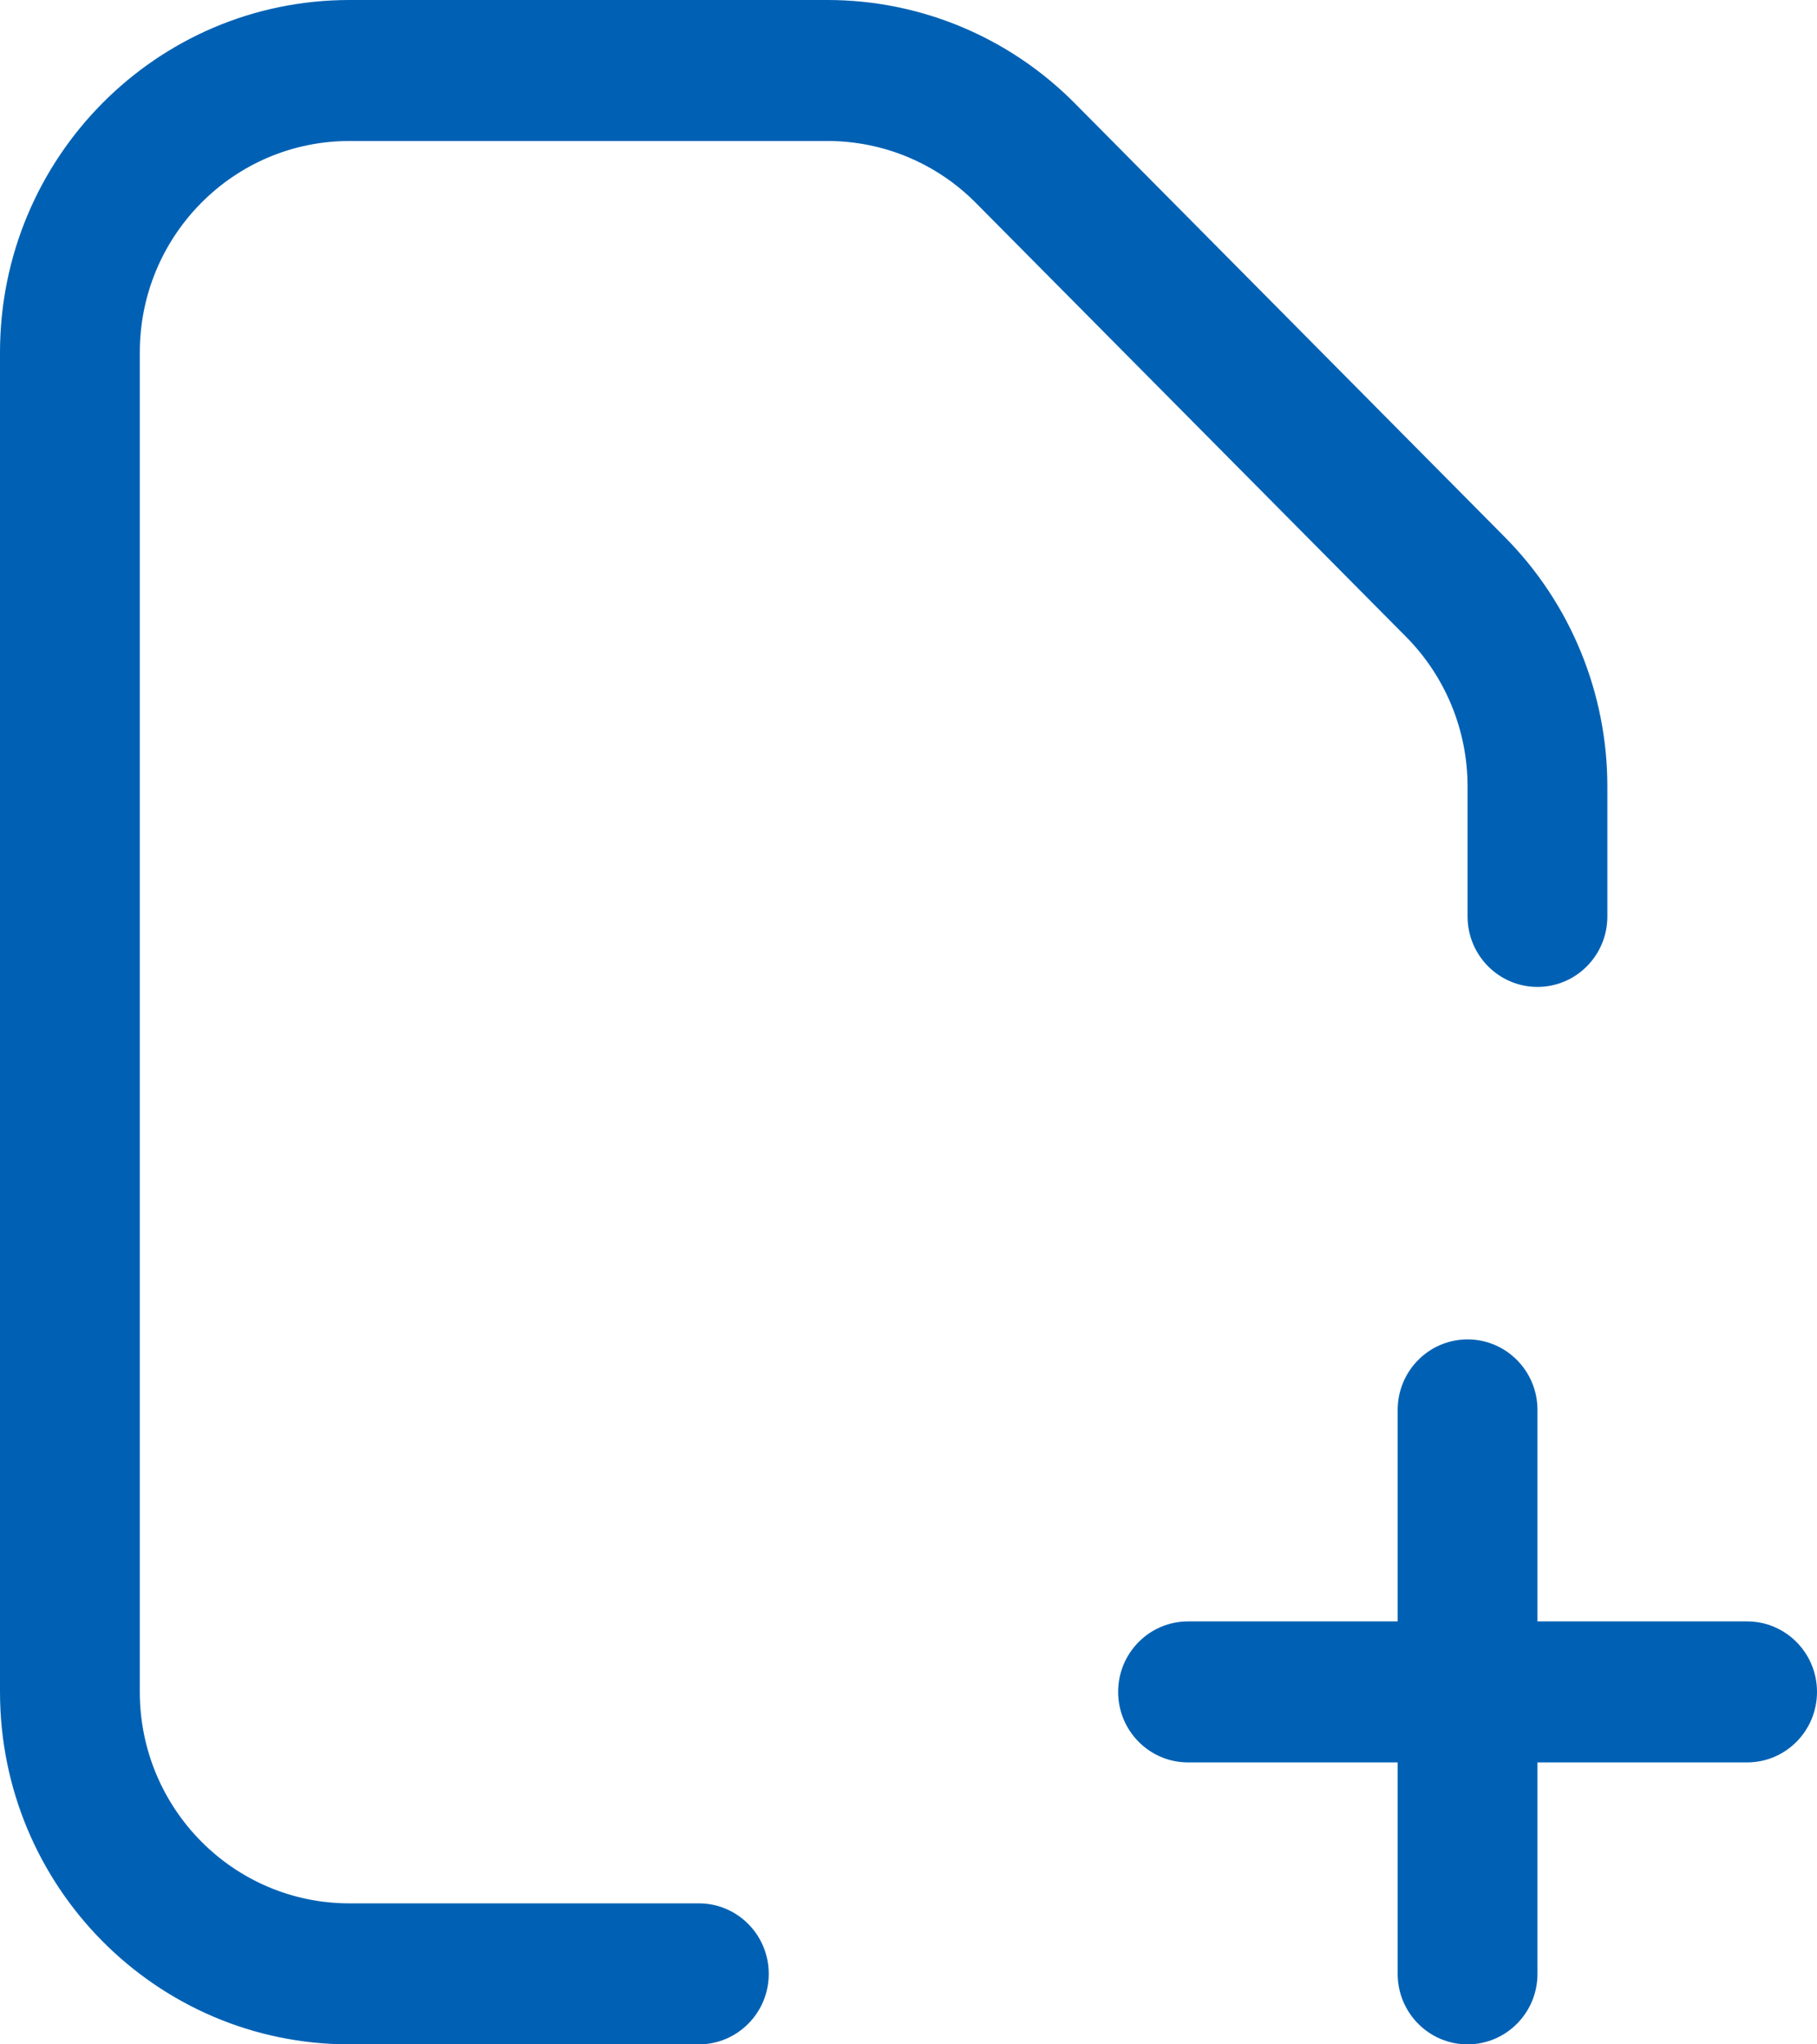
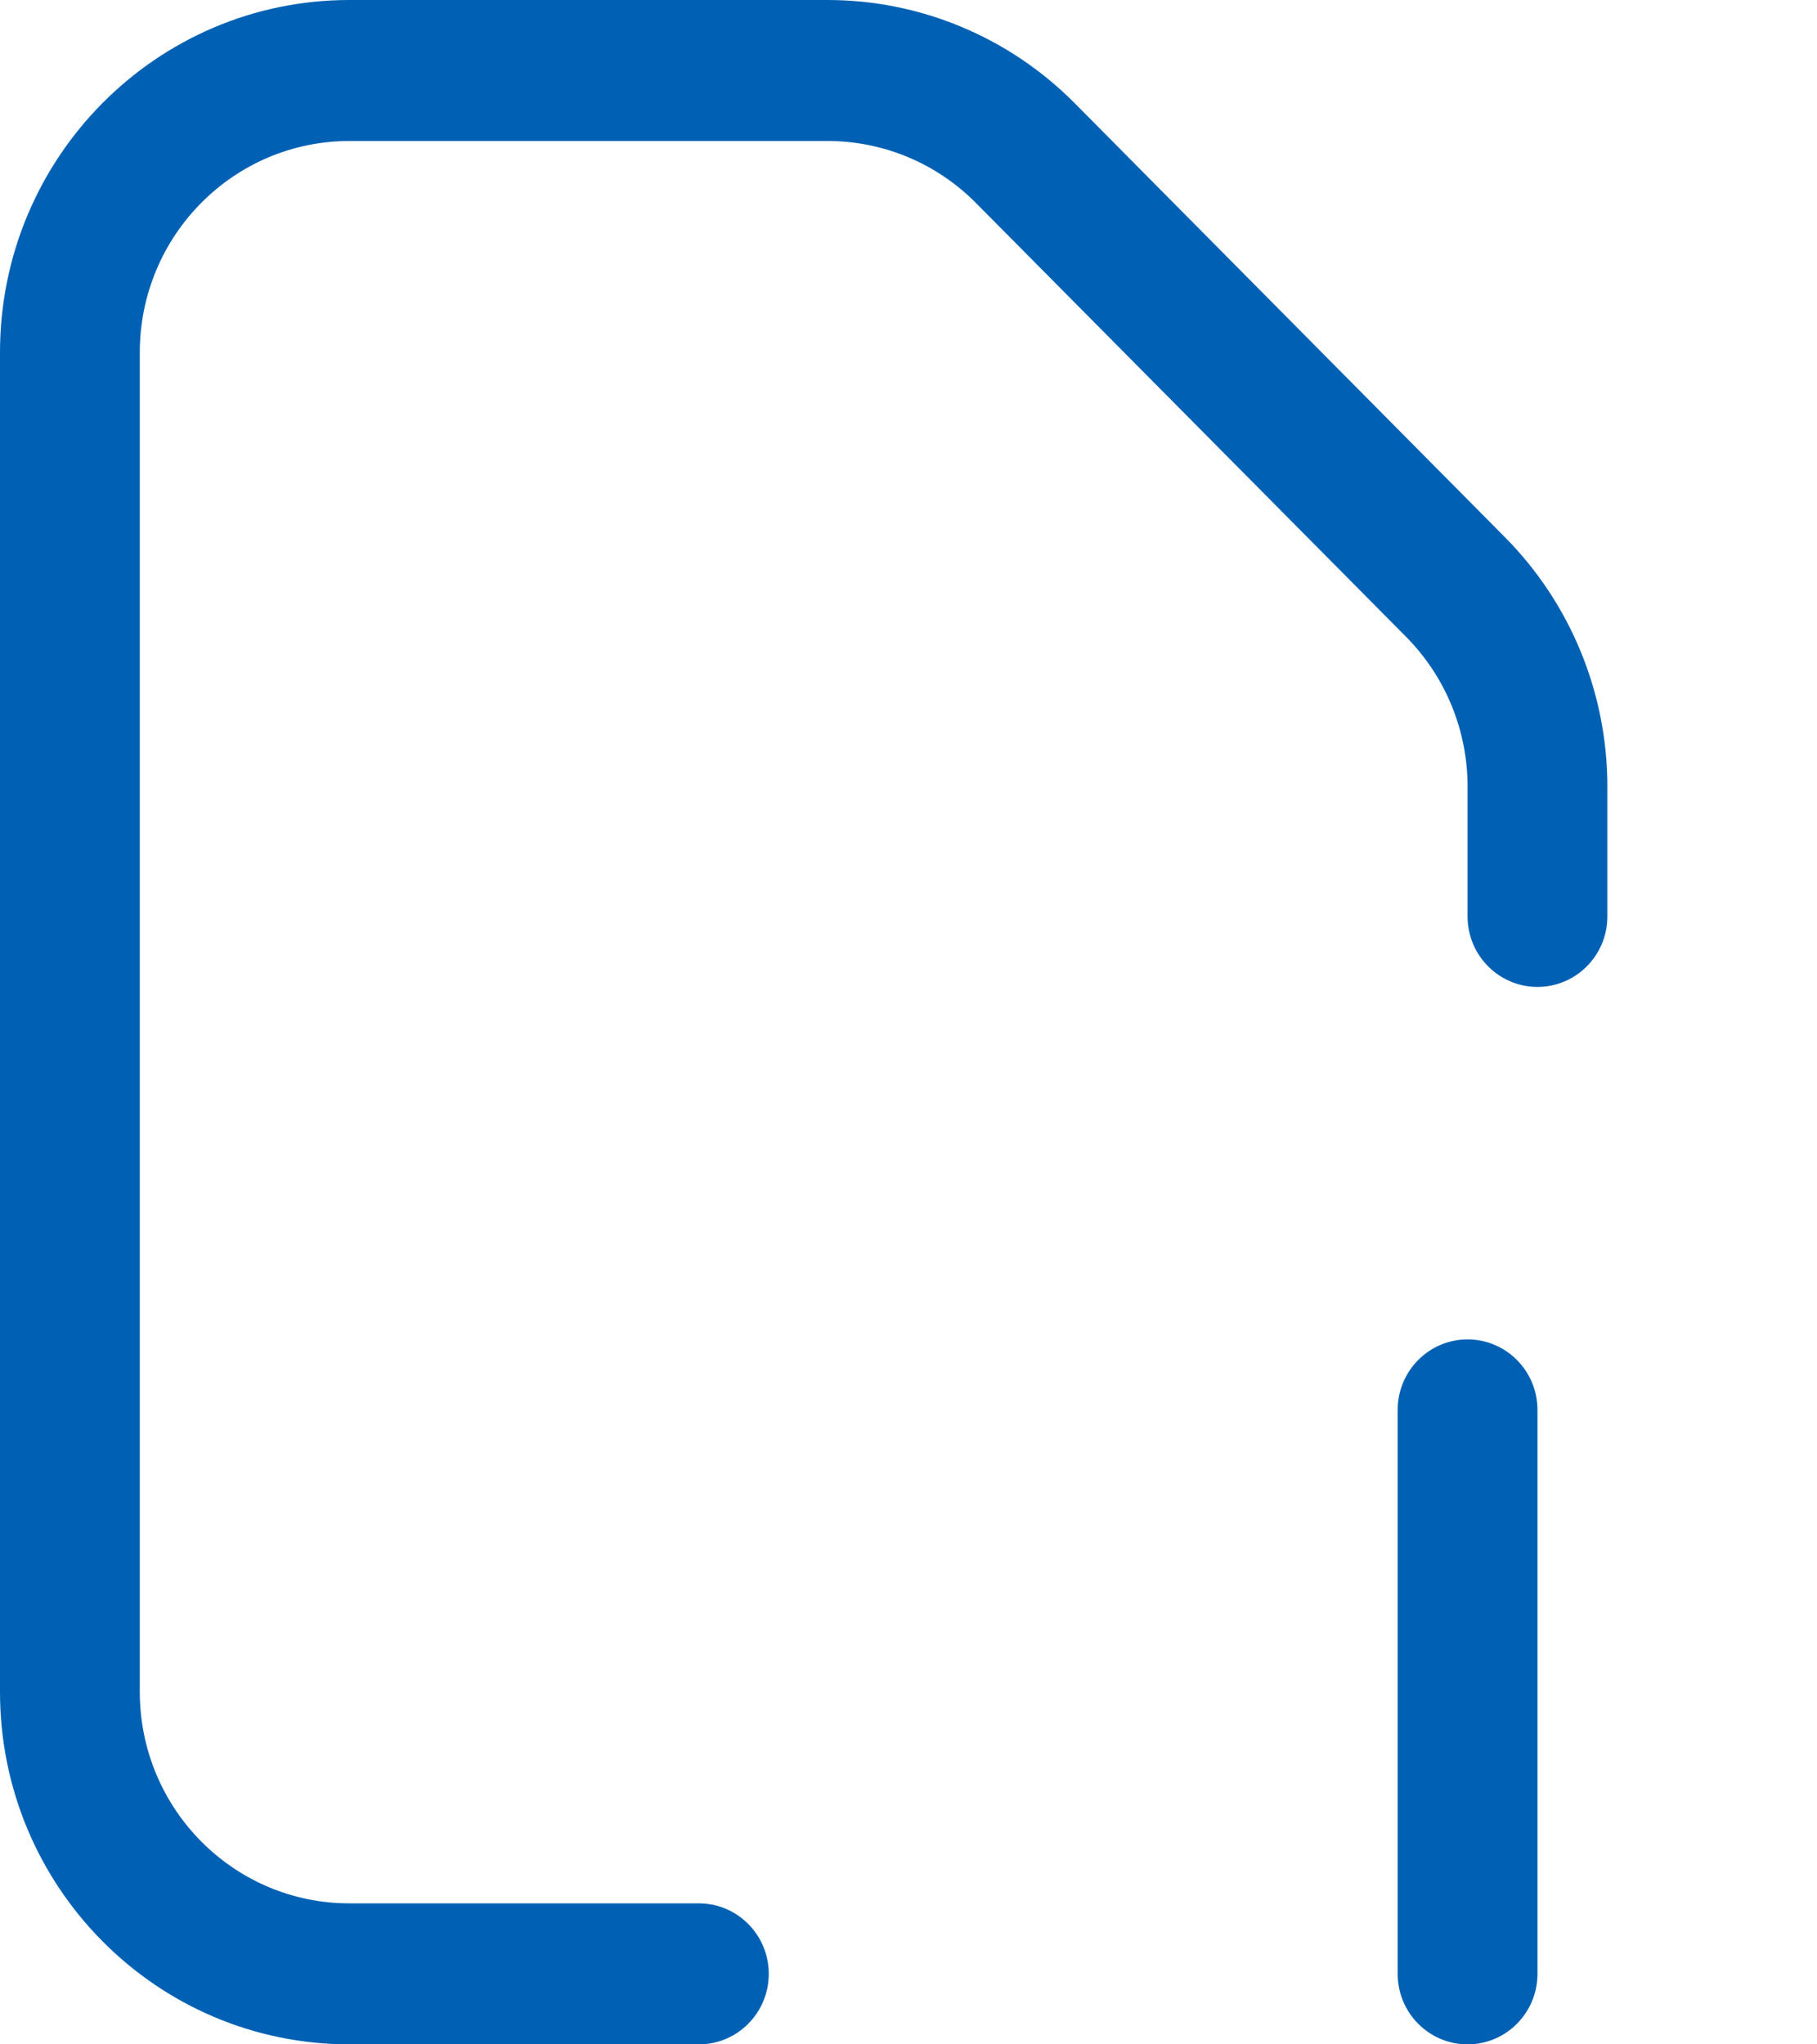
<svg xmlns="http://www.w3.org/2000/svg" width="32" height="36" viewBox="0 0 32 36" fill="none">
  <path fill-rule="evenodd" clip-rule="evenodd" d="M25.846 13.85C25.846 12.862 25.457 11.915 24.765 11.216L17.187 3.574C16.495 2.875 15.556 2.483 14.576 2.483H6.154C4.115 2.483 2.462 4.15 2.462 6.207L2.462 29.793C2.462 31.85 4.115 33.517 6.154 33.517H12.308C12.988 33.517 13.539 34.073 13.539 34.759C13.539 35.444 12.988 36 12.308 36H6.154C2.755 36 -1.48561e-07 33.221 0 29.793L1.02217e-06 6.207C1.17073e-06 2.779 2.755 -3.14544e-08 6.154 0L14.576 1.6166e-08C16.208 -3.02648e-08 17.774 0.654 18.928 1.818L26.505 9.461C27.659 10.625 28.308 12.204 28.308 13.85V16.138C28.308 16.823 27.757 17.379 27.077 17.379C26.397 17.379 25.846 16.823 25.846 16.138V13.85Z" fill="#0061B4" />
-   <path fill-rule="evenodd" clip-rule="evenodd" d="M19.692 29.793C19.692 29.108 20.243 28.552 20.923 28.552H30.769C31.449 28.552 32 29.108 32 29.793C32 30.479 31.449 31.035 30.769 31.035H20.923C20.243 31.035 19.692 30.479 19.692 29.793Z" fill="#0061B4" />
  <path fill-rule="evenodd" clip-rule="evenodd" d="M25.846 23.586C26.526 23.586 27.077 24.142 27.077 24.828V34.759C27.077 35.444 26.526 36 25.846 36C25.166 36 24.615 35.444 24.615 34.759V24.828C24.615 24.142 25.166 23.586 25.846 23.586Z" fill="#0061B4" />
</svg>